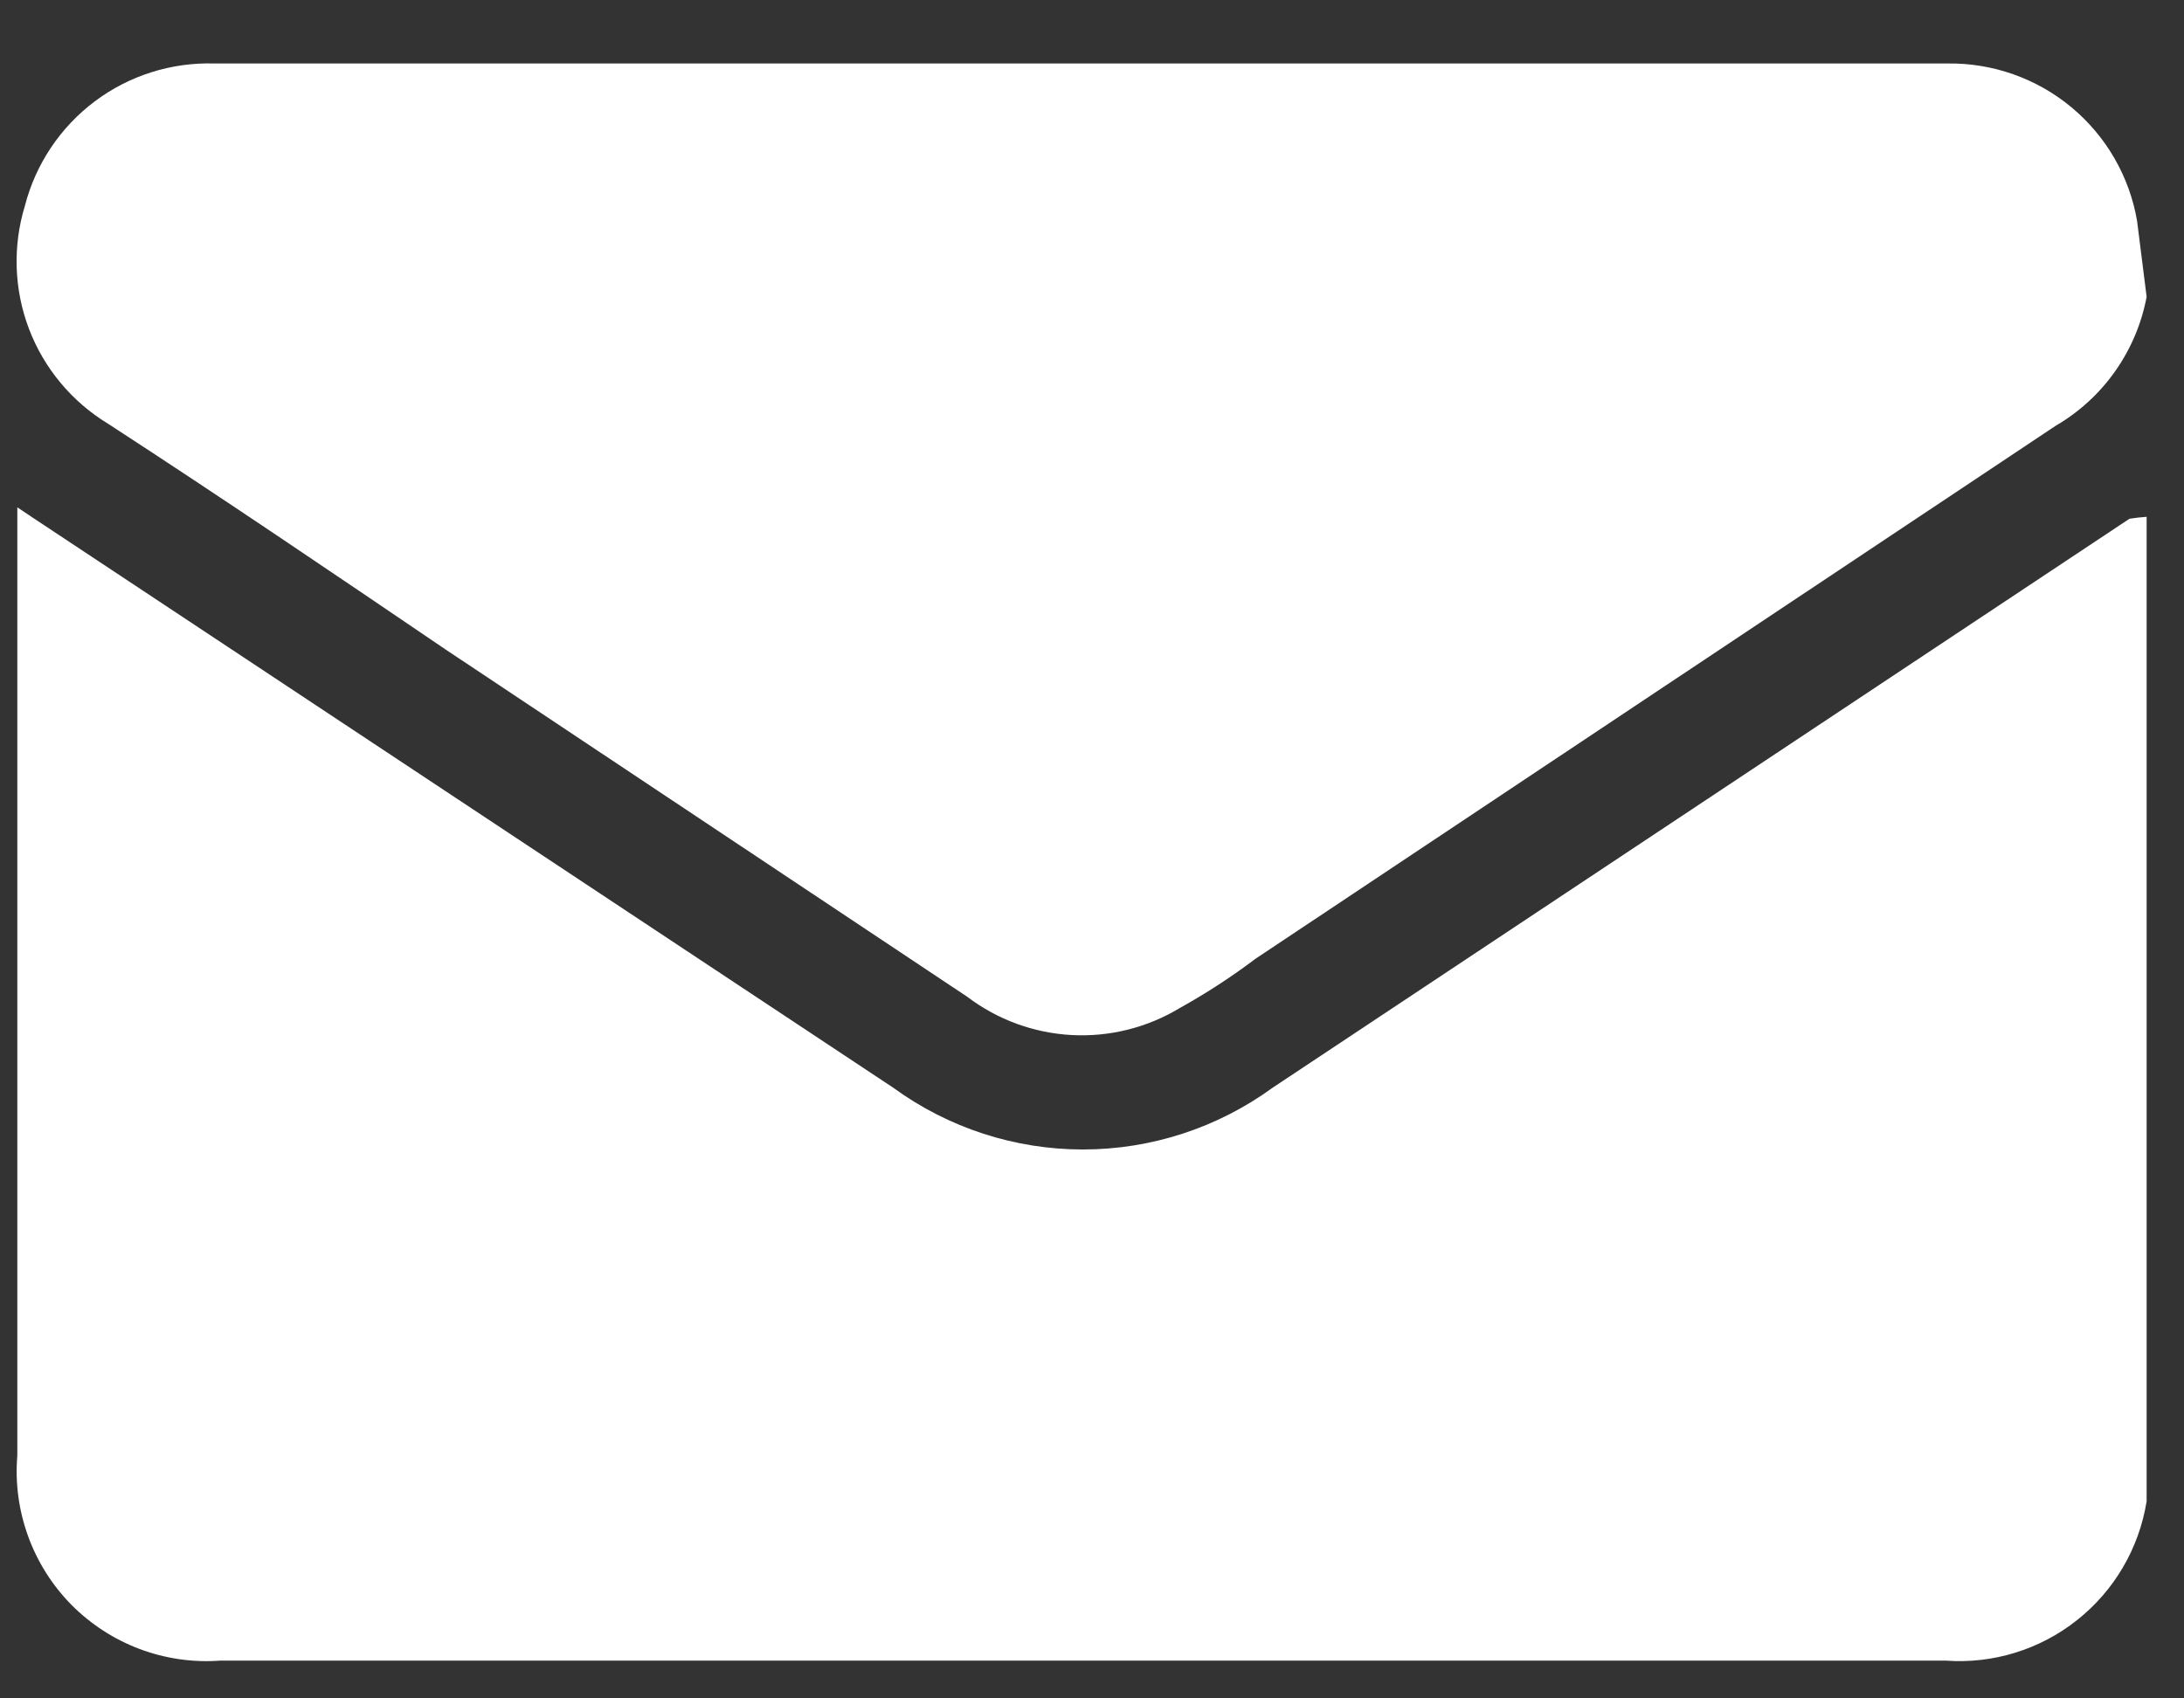
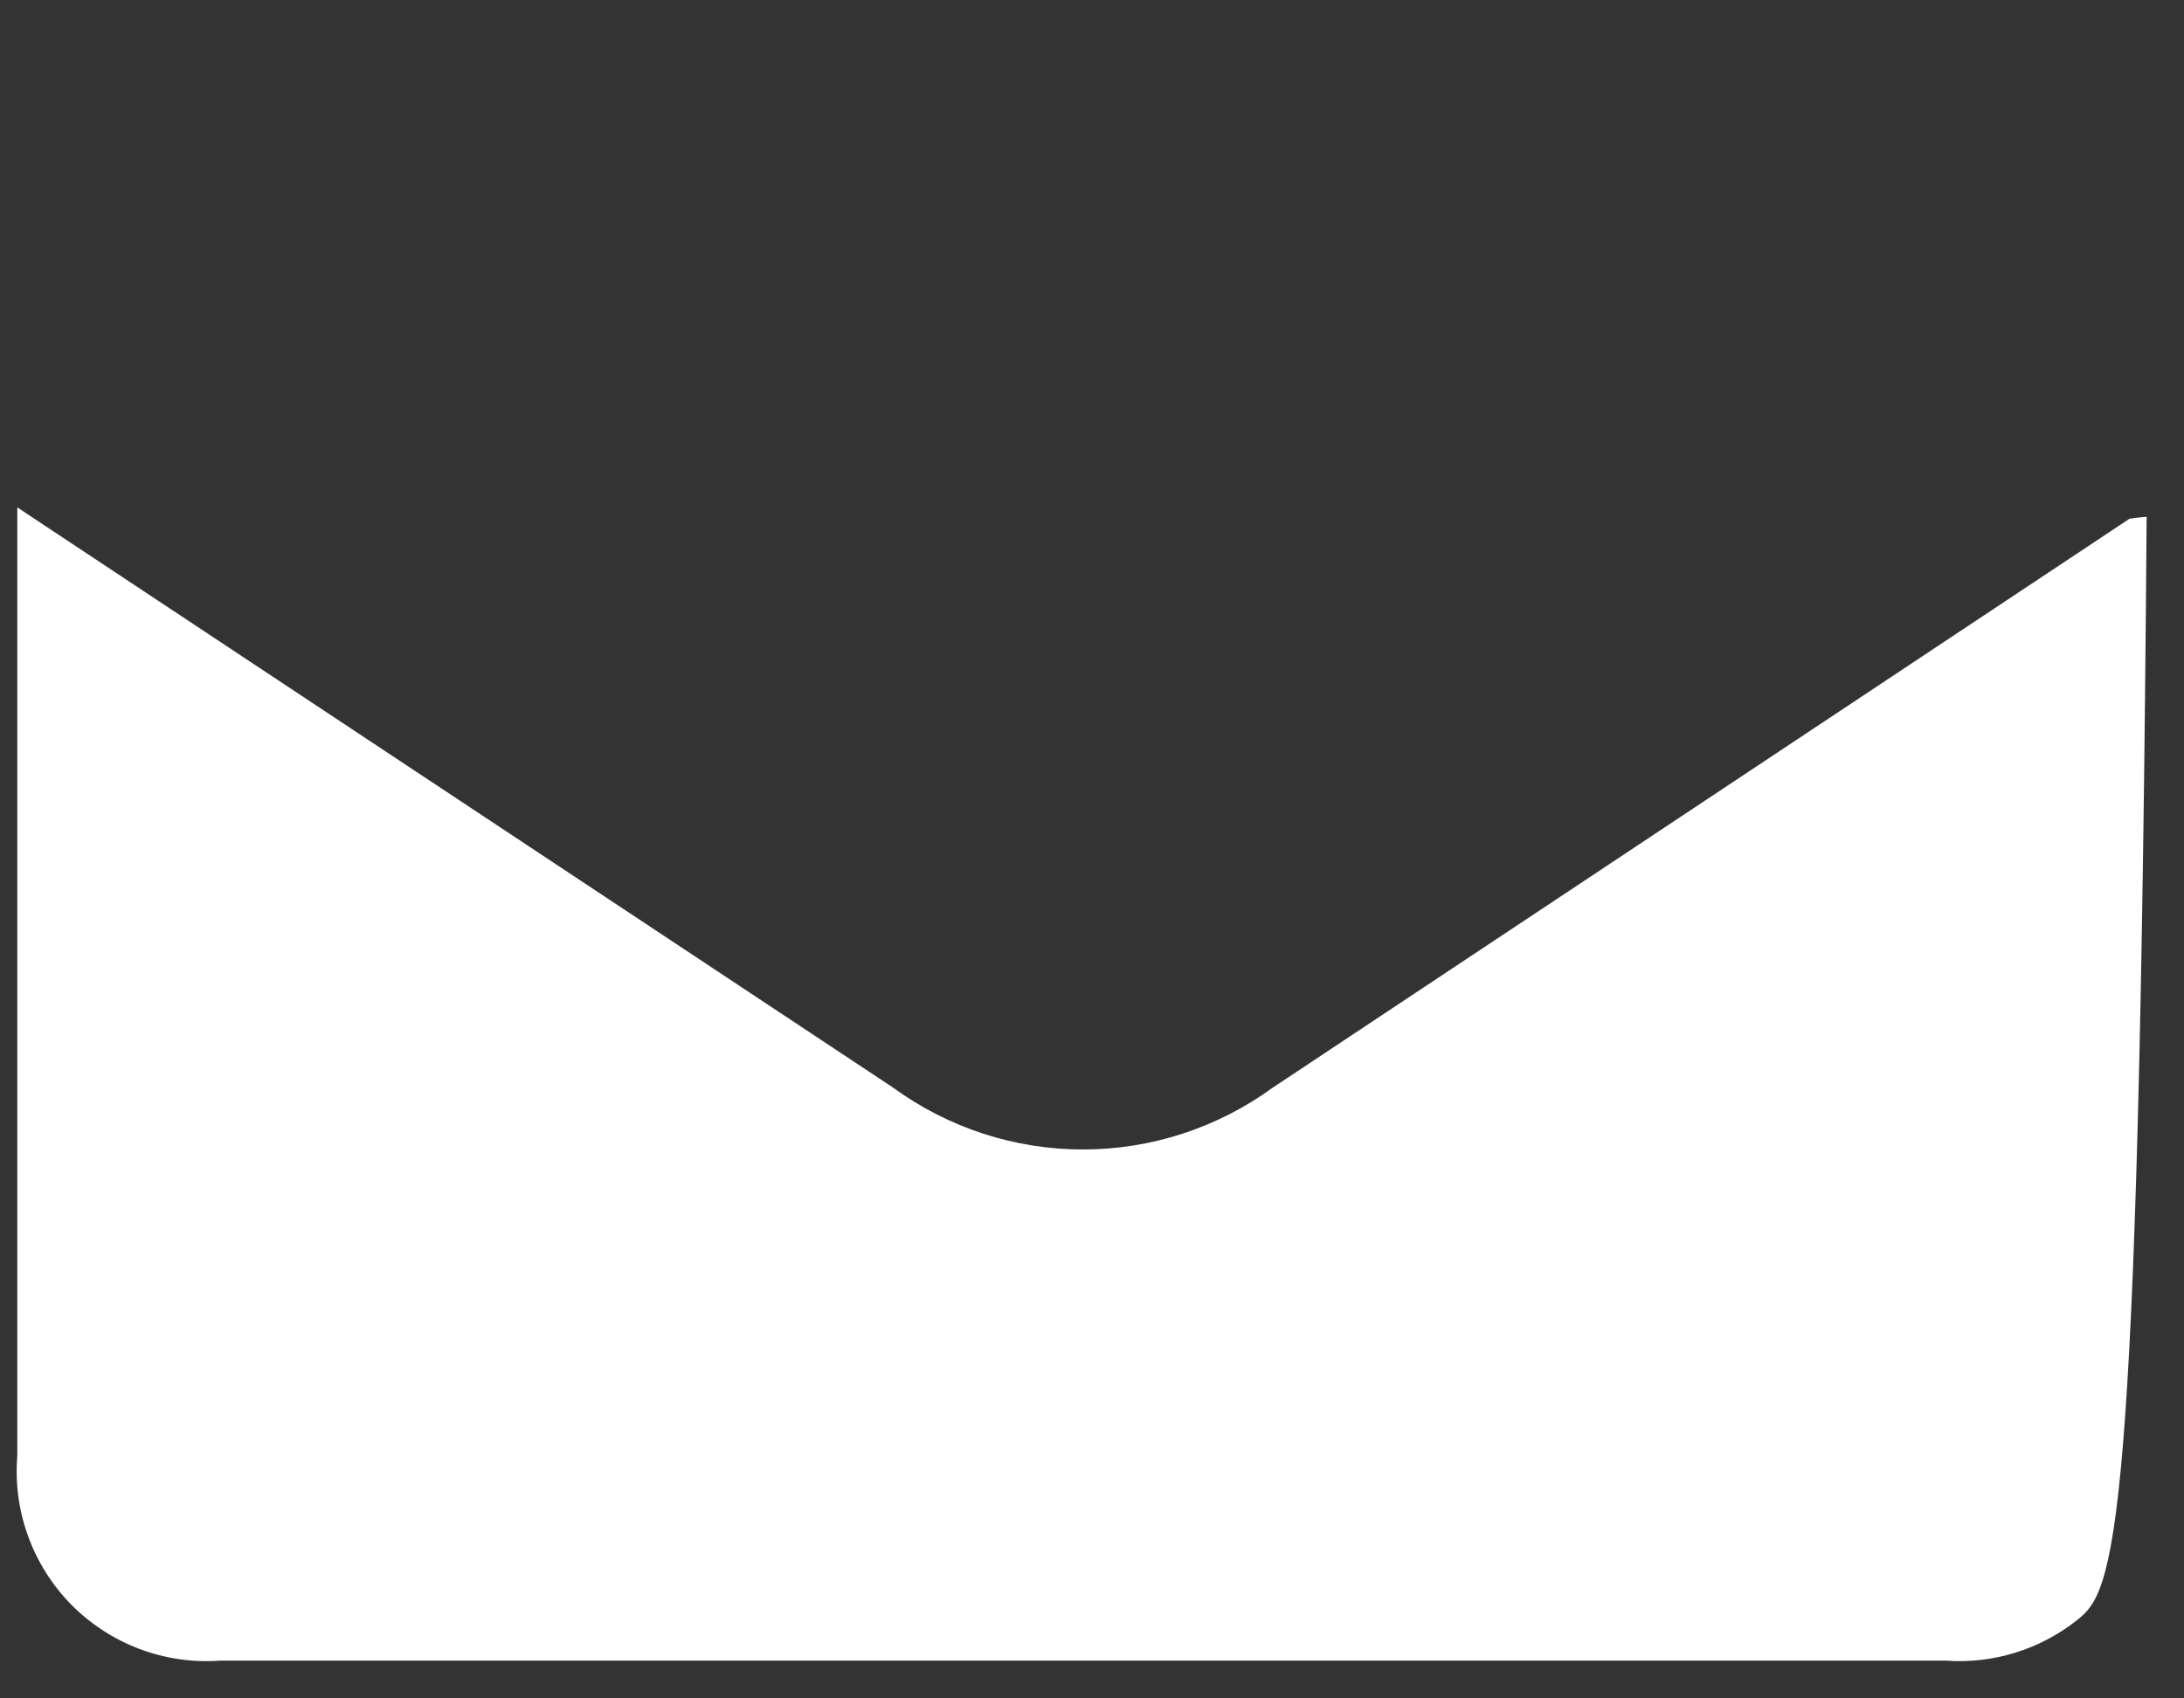
<svg xmlns="http://www.w3.org/2000/svg" width="27" height="21" viewBox="0 0 27 21" fill="none">
  <rect x="0" y="0" width="27" height="21" fill="#333333" stroke="none" />
-   <path d="M26.538 6.39V18.563C26.445 19.143 26.139 19.667 25.678 20.032C25.218 20.397 24.638 20.576 24.053 20.533H2.722C2.385 20.558 2.046 20.509 1.728 20.39C1.411 20.271 1.124 20.085 0.885 19.845C0.647 19.604 0.463 19.314 0.348 18.996C0.232 18.677 0.186 18.338 0.214 18V6.273L0.425 6.414L11.044 13.45C11.725 13.946 12.545 14.213 13.388 14.213C14.23 14.213 15.05 13.946 15.732 13.45L26.326 6.414C26.396 6.403 26.467 6.395 26.538 6.39Z" fill="#fff" />
-   <path d="M26.538 3.67C26.476 4.001 26.343 4.315 26.149 4.59C25.955 4.866 25.703 5.096 25.413 5.265L15.521 11.855C15.223 12.08 14.909 12.284 14.583 12.465C14.182 12.707 13.717 12.823 13.249 12.798C12.781 12.773 12.331 12.608 11.958 12.325L5.512 8.033C4.129 7.094 2.746 6.156 1.34 5.242C0.892 4.971 0.547 4.559 0.36 4.071C0.173 3.582 0.155 3.045 0.308 2.544C0.441 2.028 0.746 1.573 1.172 1.253C1.598 0.933 2.12 0.769 2.652 0.785H24.076C24.635 0.777 25.178 0.969 25.608 1.326C26.037 1.683 26.326 2.181 26.42 2.732L26.538 3.67Z" fill="#fff" />
+   <path d="M26.538 6.39C26.445 19.143 26.139 19.667 25.678 20.032C25.218 20.397 24.638 20.576 24.053 20.533H2.722C2.385 20.558 2.046 20.509 1.728 20.39C1.411 20.271 1.124 20.085 0.885 19.845C0.647 19.604 0.463 19.314 0.348 18.996C0.232 18.677 0.186 18.338 0.214 18V6.273L0.425 6.414L11.044 13.45C11.725 13.946 12.545 14.213 13.388 14.213C14.23 14.213 15.05 13.946 15.732 13.45L26.326 6.414C26.396 6.403 26.467 6.395 26.538 6.39Z" fill="#fff" />
</svg>